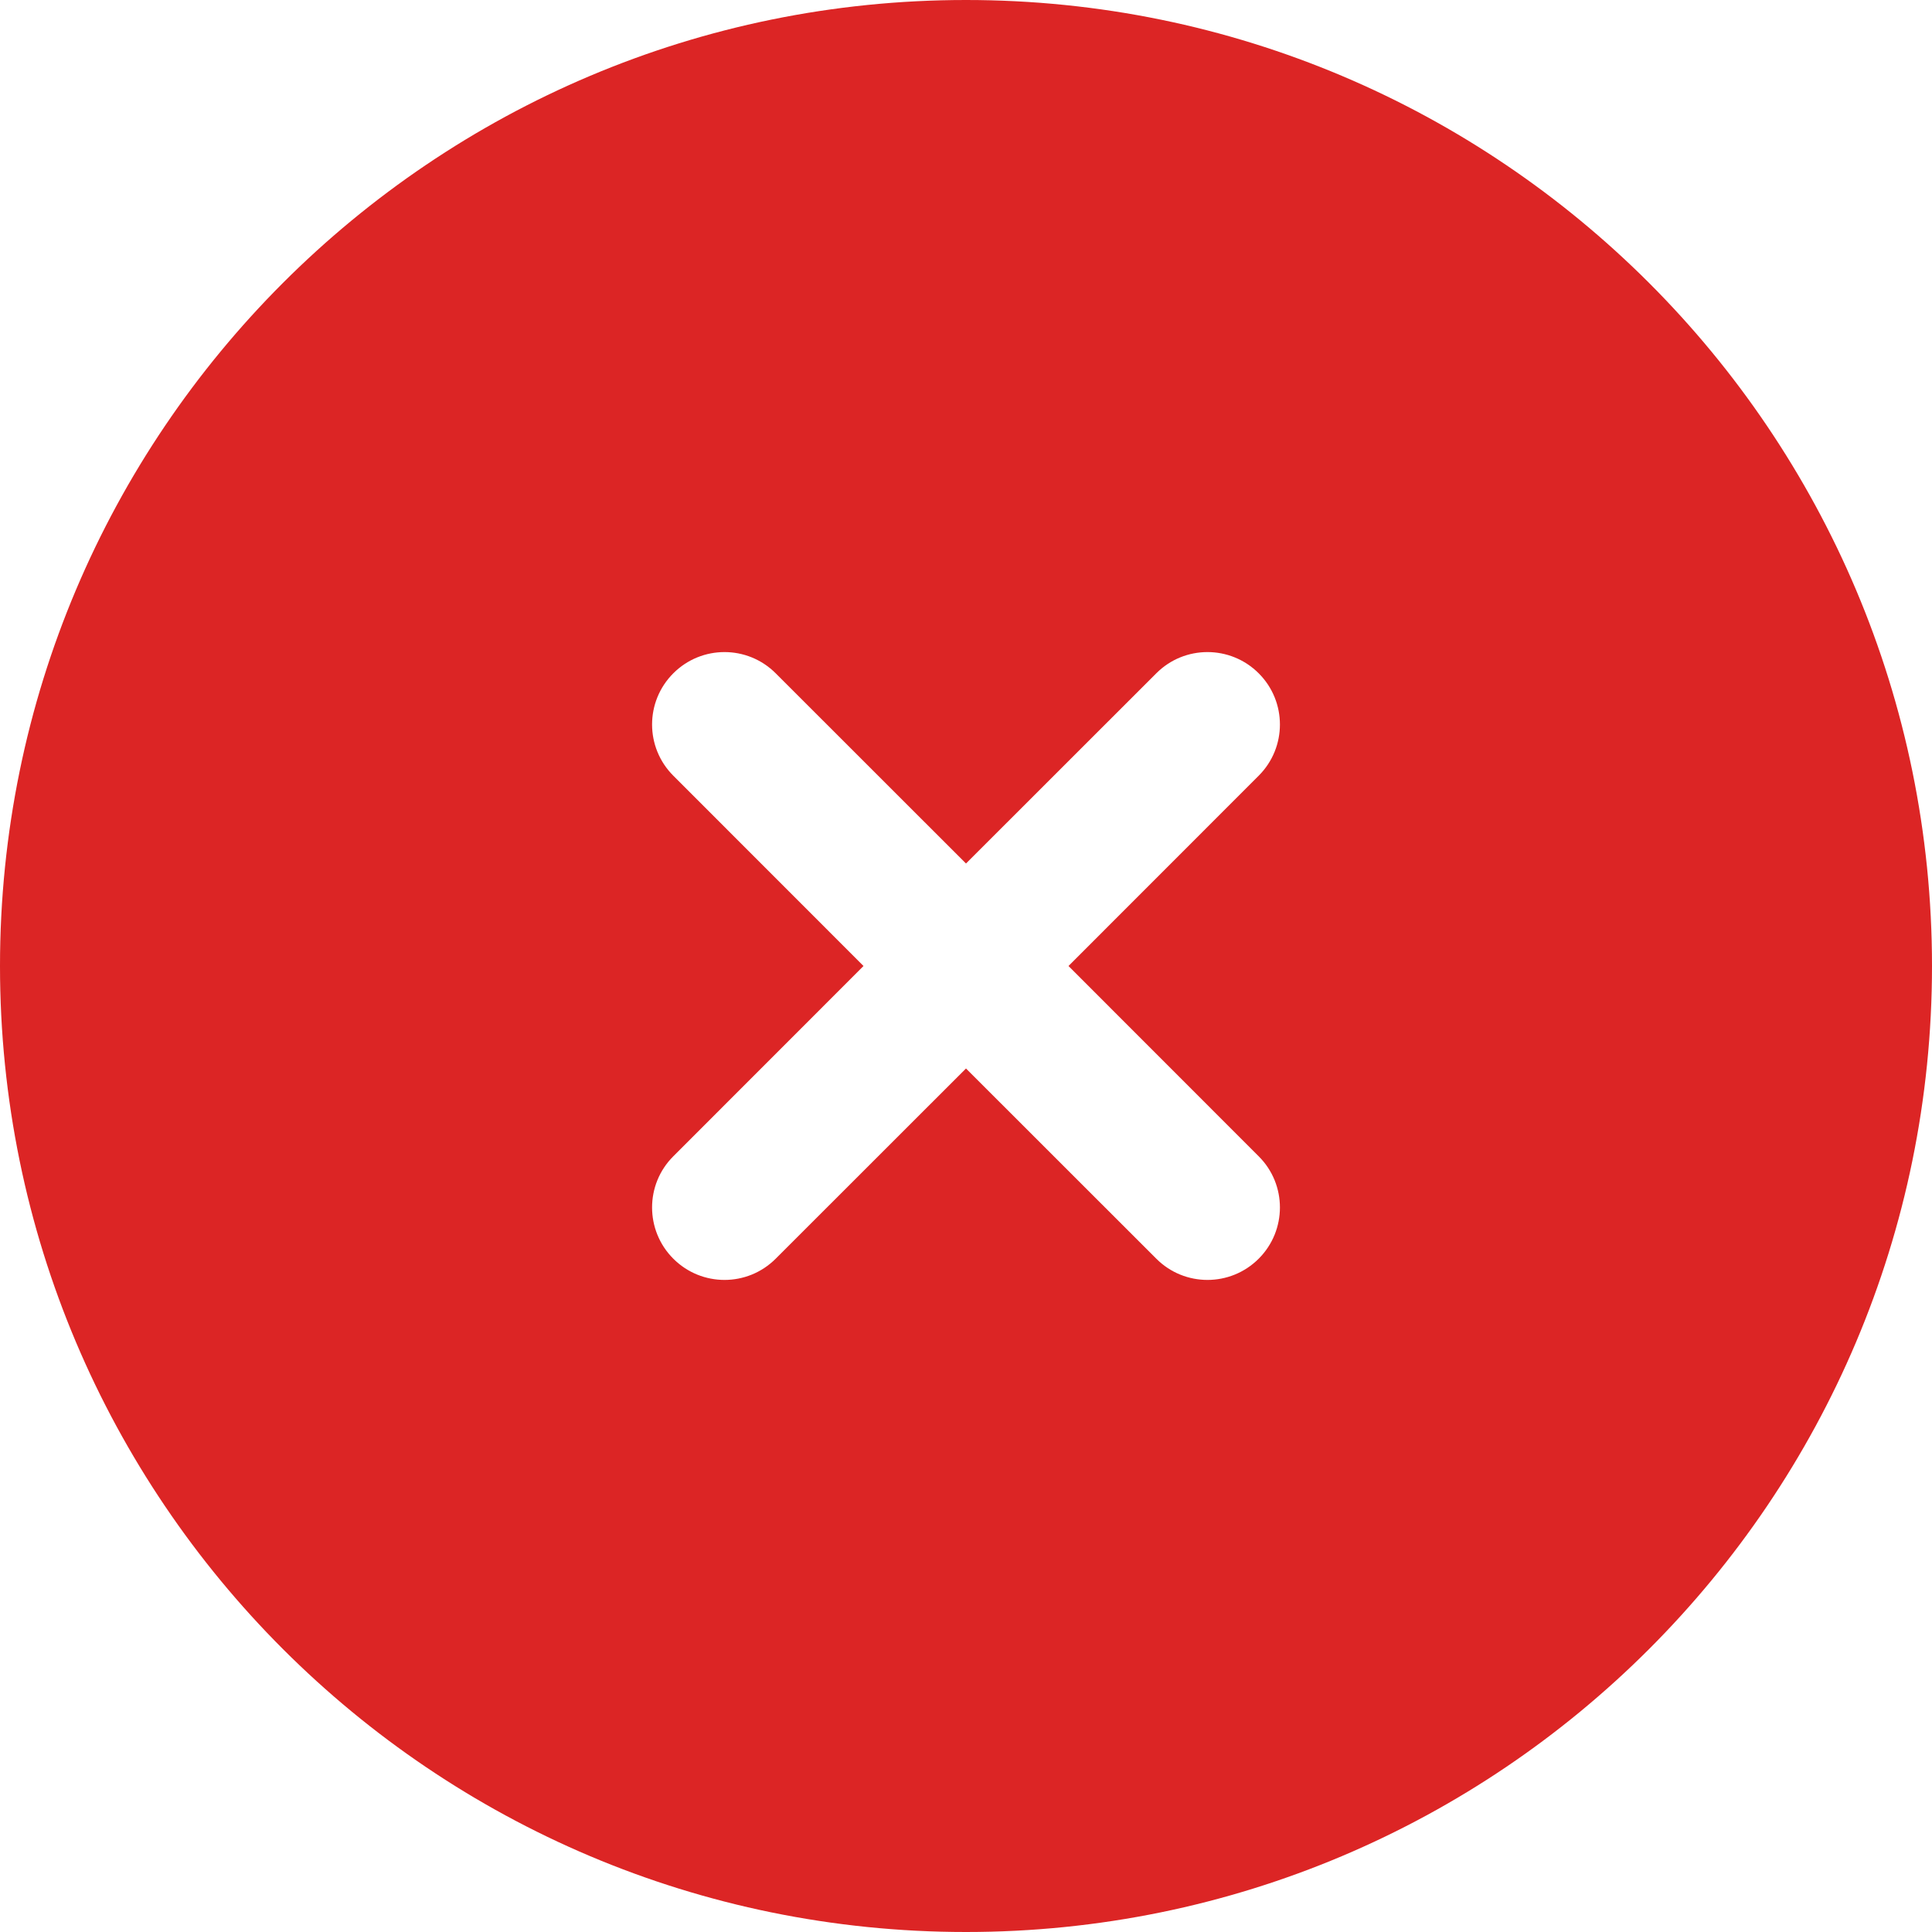
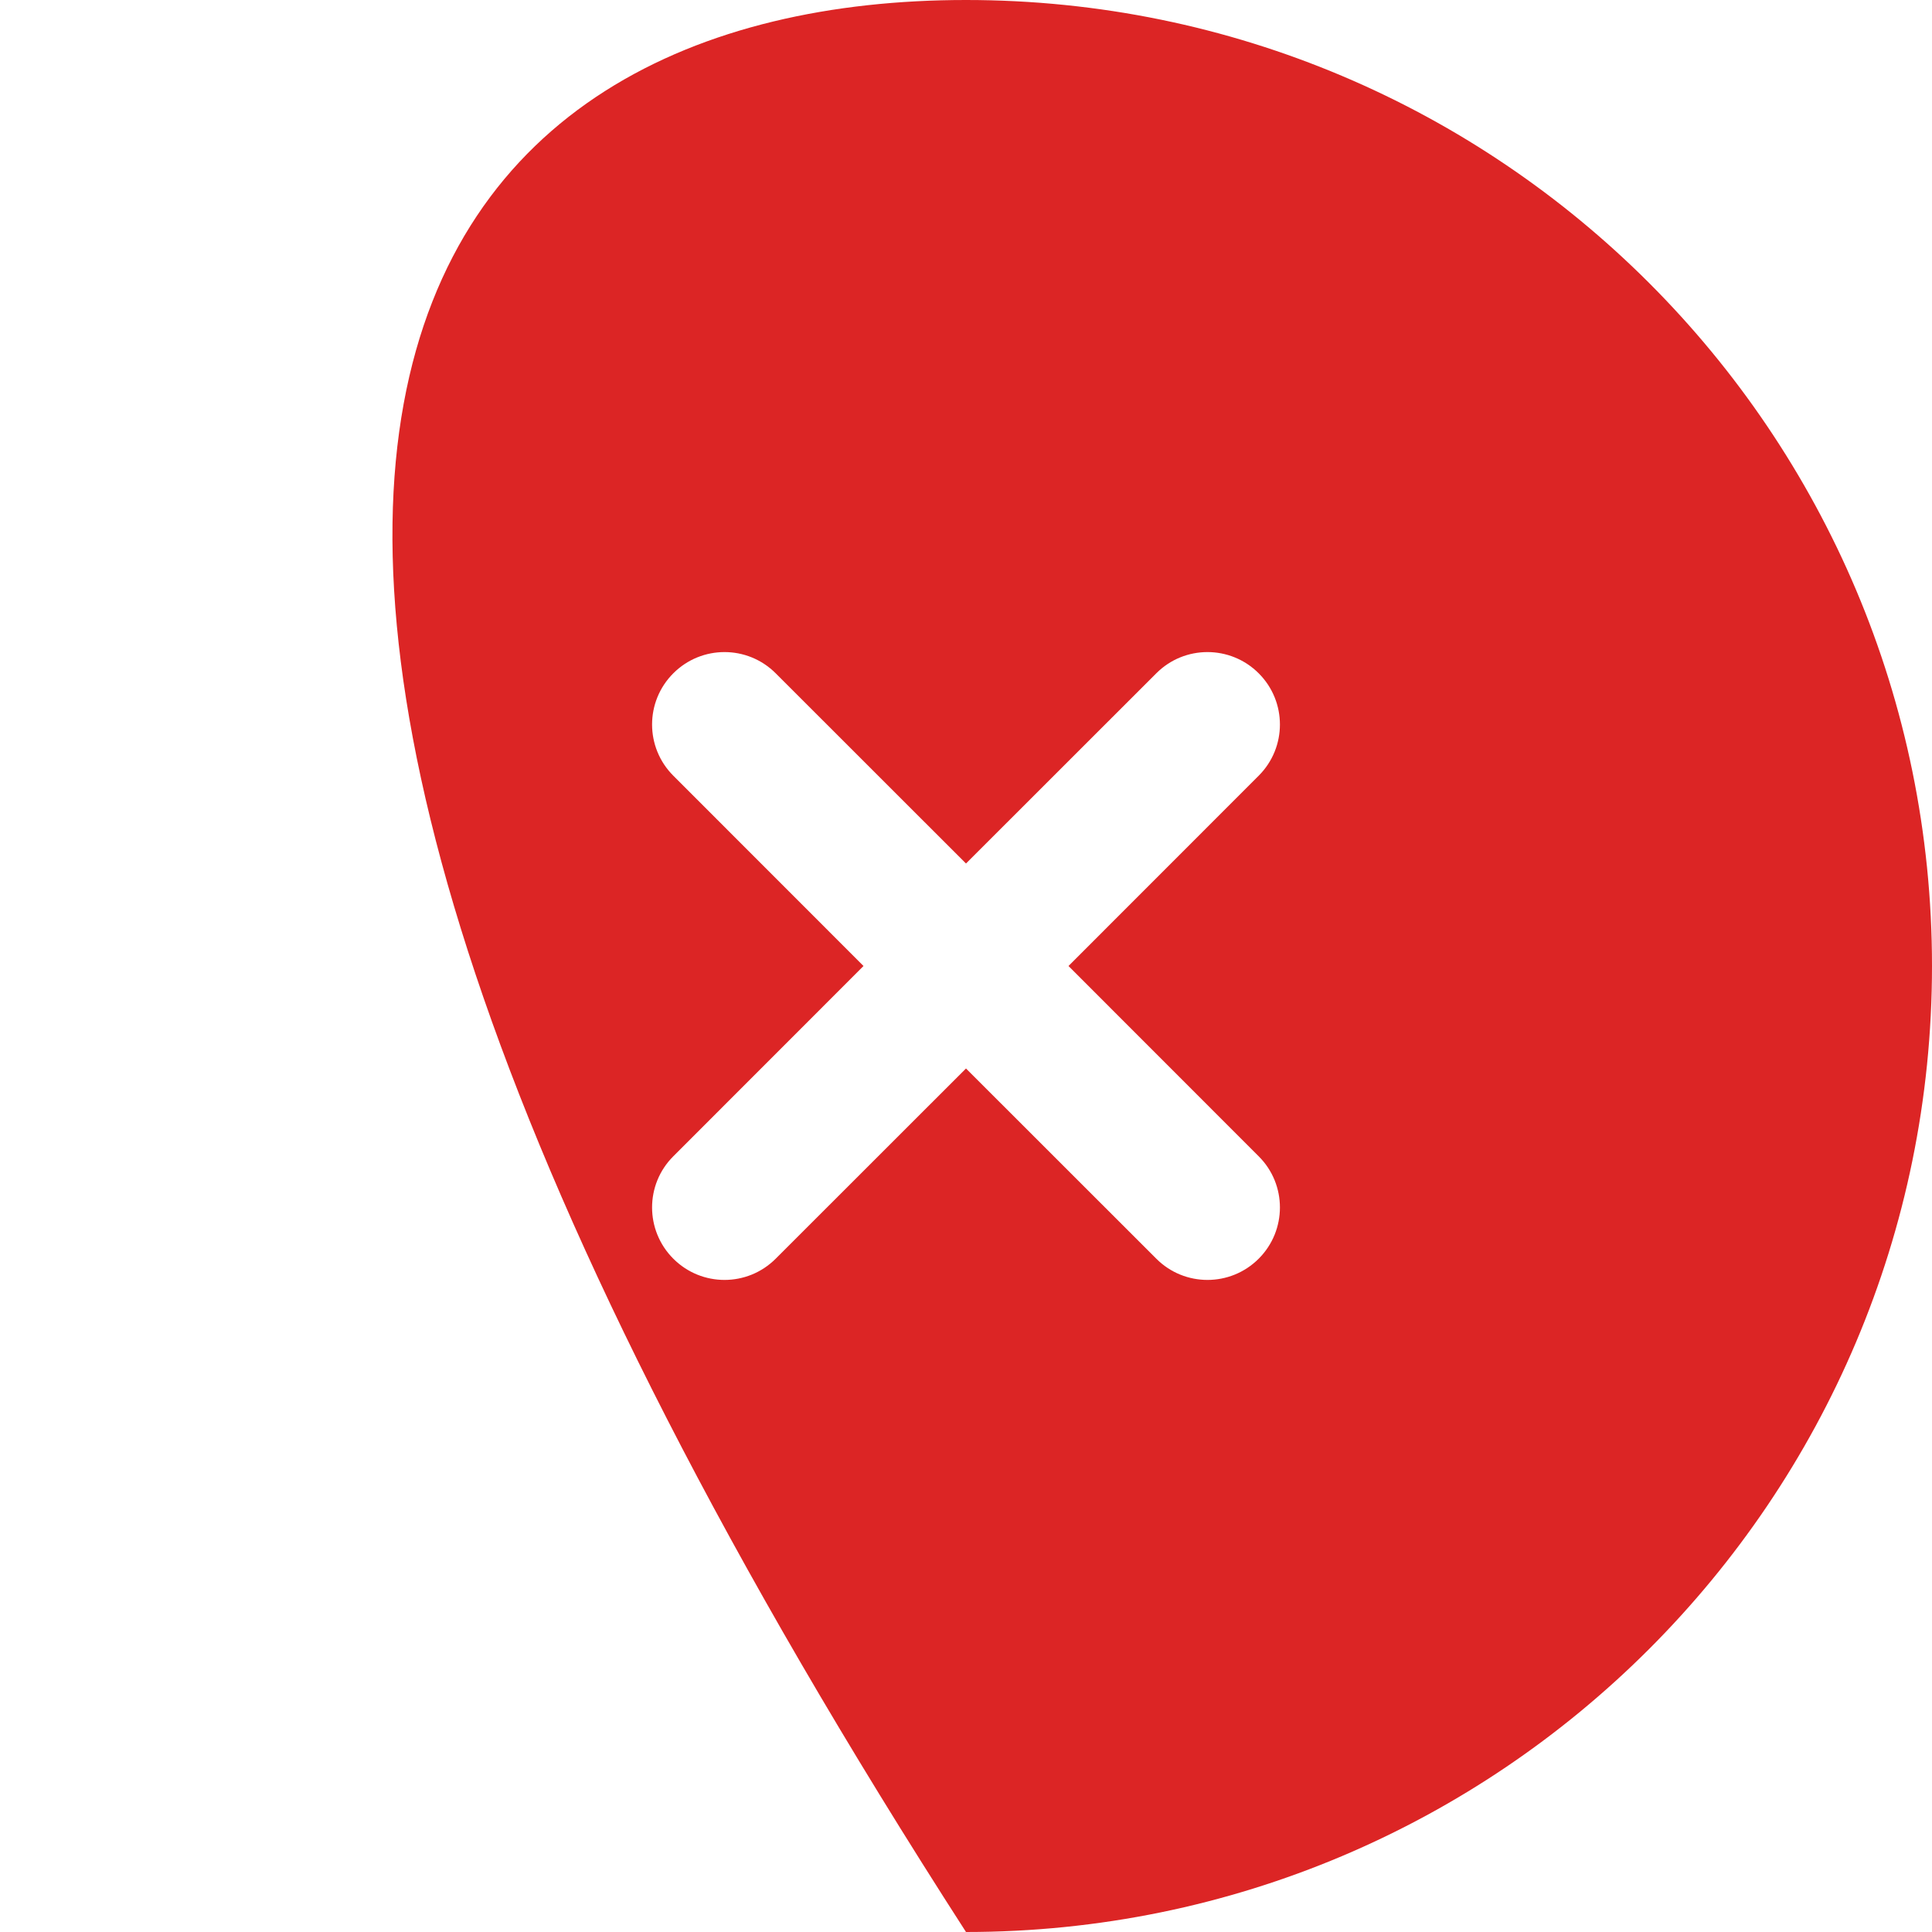
<svg xmlns="http://www.w3.org/2000/svg" fill="none" viewBox="0 0 20 20" height="20" width="20">
-   <path fill="#DC2525" d="M20 10C20 15.523 15.523 20 10 20C4.477 20 0 15.523 0 10C0 4.477 4.477 0 10 0C15.523 0 20 4.477 20 10ZM6.97 6.97C7.263 6.677 7.737 6.677 8.03 6.97L10 8.939L11.97 6.97C12.262 6.677 12.737 6.677 13.03 6.97C13.323 7.263 13.323 7.737 13.03 8.03L11.061 10L13.03 11.97C13.323 12.262 13.323 12.737 13.03 13.03C12.737 13.323 12.262 13.323 11.97 13.03L10 11.061L8.03 13.03C7.737 13.323 7.263 13.323 6.97 13.03C6.677 12.737 6.677 12.262 6.97 11.97L8.939 10L6.97 8.03C6.677 7.737 6.677 7.263 6.97 6.97Z" clip-rule="evenodd" fill-rule="evenodd" />
+   <path fill="#DC2525" d="M20 10C20 15.523 15.523 20 10 20C0 4.477 4.477 0 10 0C15.523 0 20 4.477 20 10ZM6.97 6.97C7.263 6.677 7.737 6.677 8.03 6.97L10 8.939L11.97 6.97C12.262 6.677 12.737 6.677 13.03 6.97C13.323 7.263 13.323 7.737 13.03 8.03L11.061 10L13.03 11.97C13.323 12.262 13.323 12.737 13.03 13.03C12.737 13.323 12.262 13.323 11.97 13.03L10 11.061L8.03 13.03C7.737 13.323 7.263 13.323 6.97 13.03C6.677 12.737 6.677 12.262 6.97 11.97L8.939 10L6.97 8.03C6.677 7.737 6.677 7.263 6.97 6.97Z" clip-rule="evenodd" fill-rule="evenodd" />
</svg>